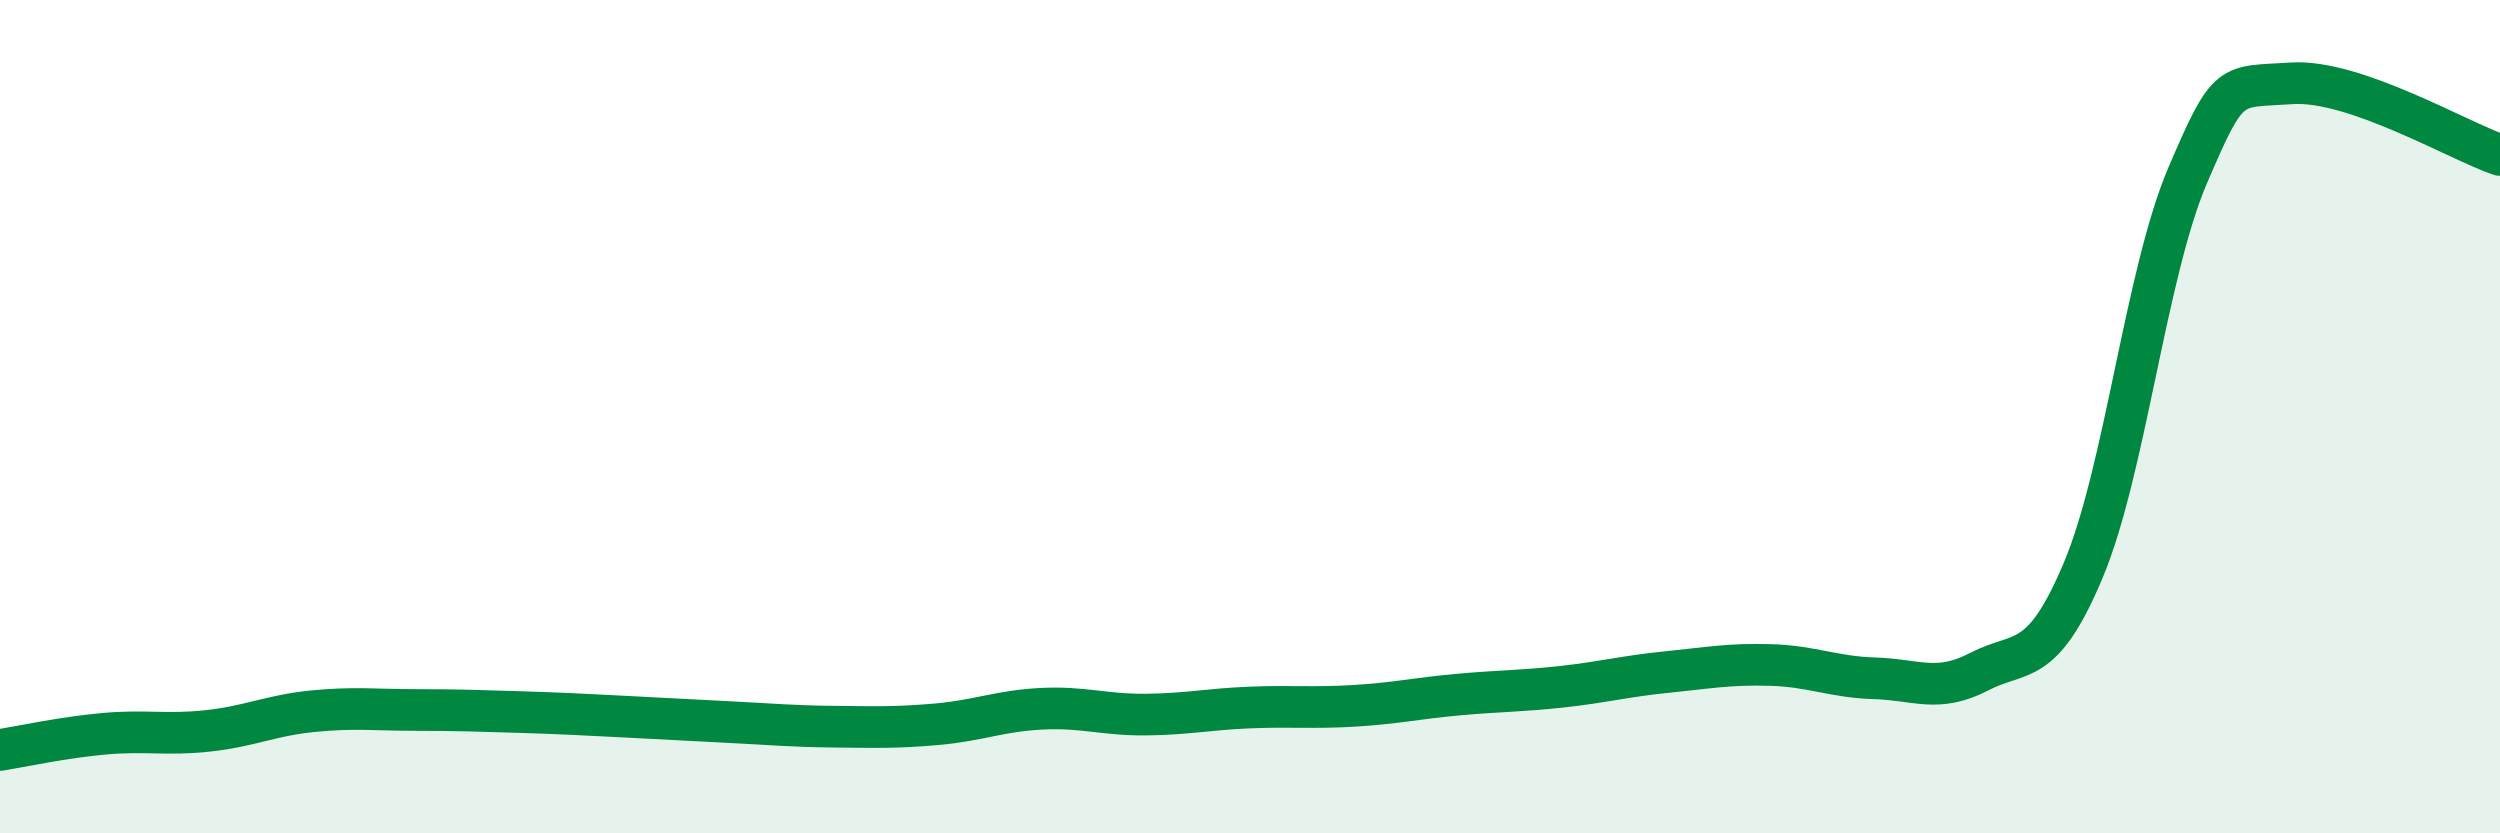
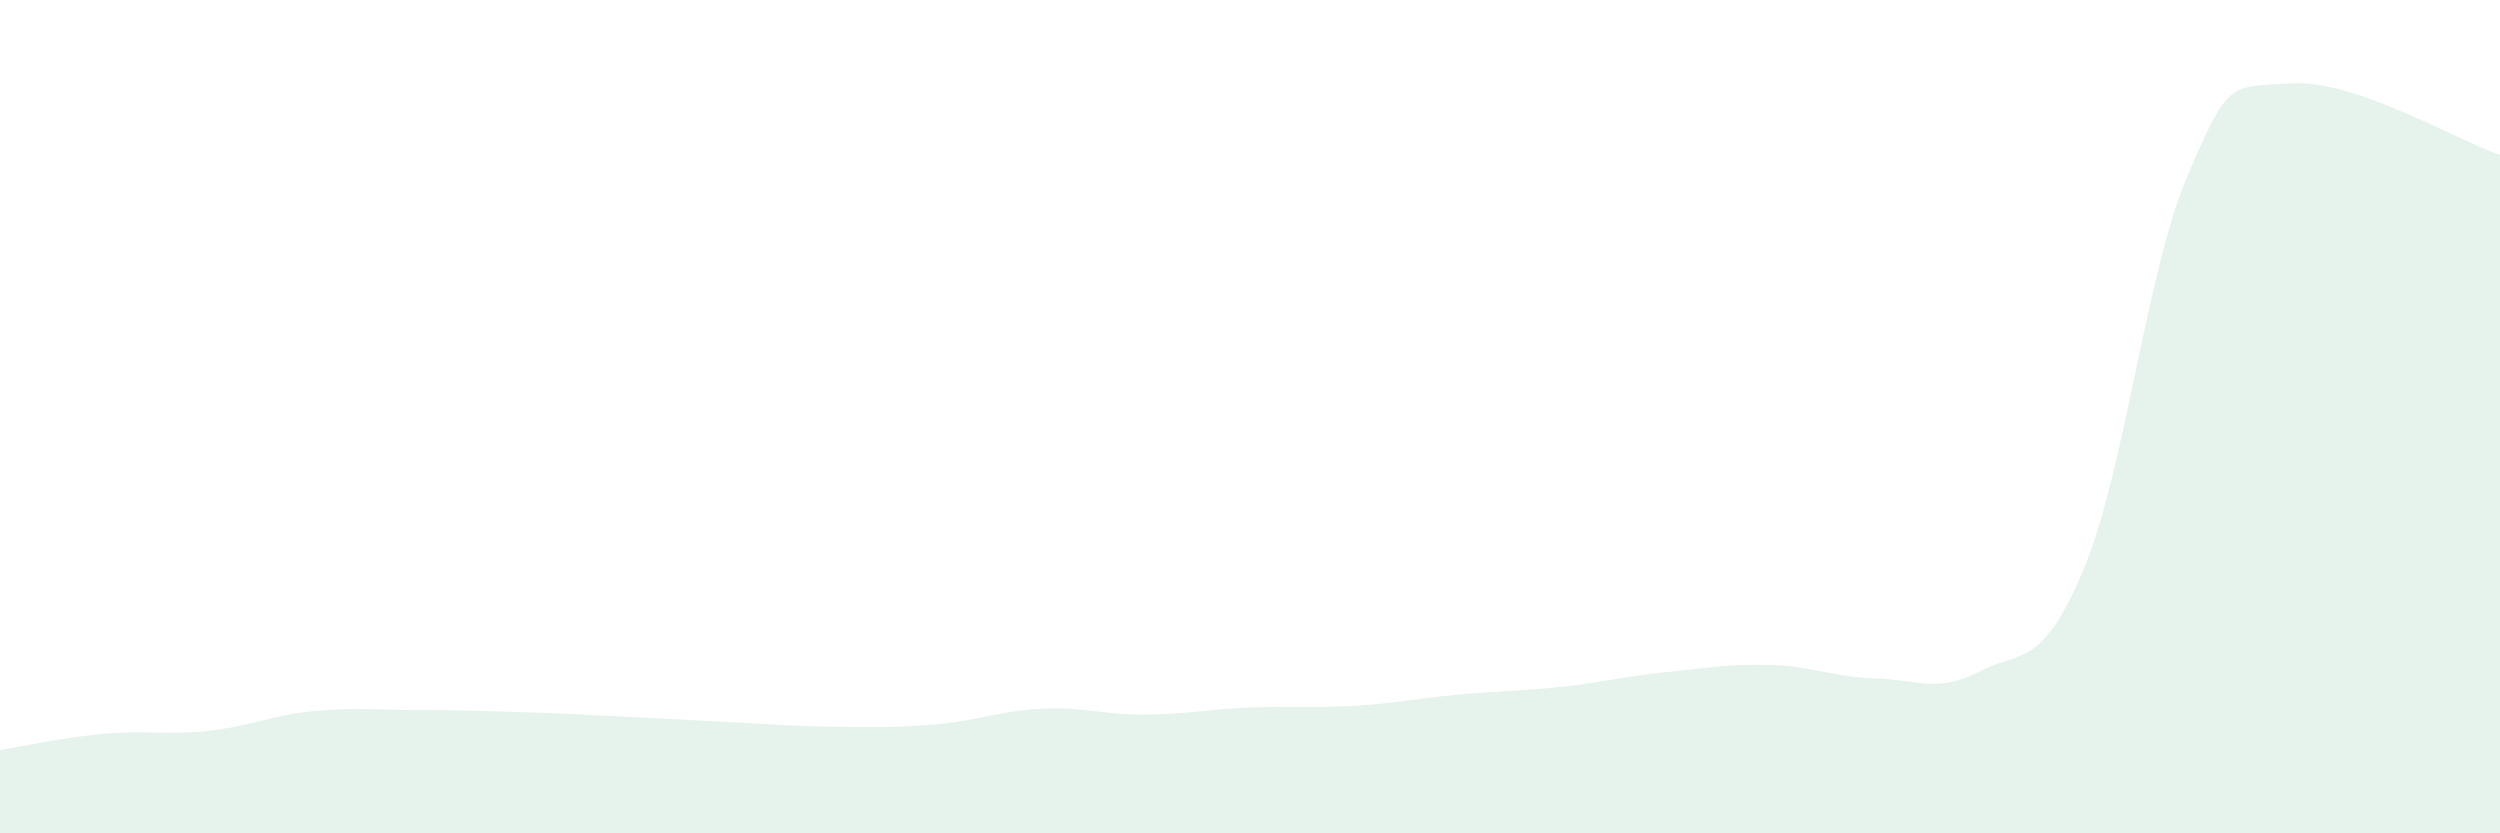
<svg xmlns="http://www.w3.org/2000/svg" width="60" height="20" viewBox="0 0 60 20">
  <path d="M 0,18 C 0.5,17.92 1.5,17.7 2.5,17.61 C 3.5,17.52 4,17.65 5,17.54 C 6,17.43 6.5,17.17 7.5,17.07 C 8.5,16.97 9,17.04 10,17.04 C 11,17.04 11.5,17.06 12.5,17.09 C 13.5,17.12 14,17.15 15,17.2 C 16,17.25 16.5,17.28 17.5,17.33 C 18.5,17.38 19,17.43 20,17.44 C 21,17.45 21.5,17.47 22.5,17.38 C 23.5,17.29 24,17.06 25,17.01 C 26,16.96 26.5,17.16 27.5,17.15 C 28.5,17.14 29,17.02 30,16.98 C 31,16.94 31.5,17 32.5,16.94 C 33.5,16.88 34,16.76 35,16.67 C 36,16.58 36.5,16.59 37.5,16.48 C 38.5,16.37 39,16.23 40,16.13 C 41,16.03 41.5,15.93 42.5,15.96 C 43.5,15.99 44,16.25 45,16.28 C 46,16.31 46.5,16.64 47.5,16.12 C 48.5,15.6 49,16.06 50,13.68 C 51,11.3 51.5,6.56 52.5,4.22 C 53.5,1.88 53.5,2.1 55,2 C 56.5,1.9 59,3.38 60,3.72L60 20L0 20Z" fill="#008740" opacity="0.1" stroke-linecap="round" stroke-linejoin="round" />
-   <path d="M 0,18 C 0.5,17.92 1.5,17.7 2.5,17.61 C 3.5,17.52 4,17.65 5,17.54 C 6,17.43 6.5,17.17 7.5,17.07 C 8.5,16.97 9,17.04 10,17.04 C 11,17.04 11.5,17.06 12.5,17.09 C 13.5,17.12 14,17.15 15,17.2 C 16,17.25 16.5,17.28 17.5,17.33 C 18.5,17.38 19,17.43 20,17.44 C 21,17.45 21.5,17.47 22.5,17.38 C 23.5,17.29 24,17.06 25,17.01 C 26,16.96 26.5,17.16 27.5,17.15 C 28.5,17.14 29,17.02 30,16.98 C 31,16.94 31.5,17 32.5,16.94 C 33.5,16.88 34,16.76 35,16.67 C 36,16.58 36.5,16.59 37.5,16.48 C 38.5,16.37 39,16.23 40,16.13 C 41,16.03 41.5,15.93 42.5,15.96 C 43.5,15.99 44,16.25 45,16.28 C 46,16.31 46.5,16.64 47.5,16.12 C 48.5,15.6 49,16.06 50,13.68 C 51,11.3 51.5,6.56 52.5,4.22 C 53.5,1.88 53.5,2.1 55,2 C 56.5,1.9 59,3.38 60,3.72" stroke="#008740" stroke-width="1" fill="none" stroke-linecap="round" stroke-linejoin="round" />
</svg>